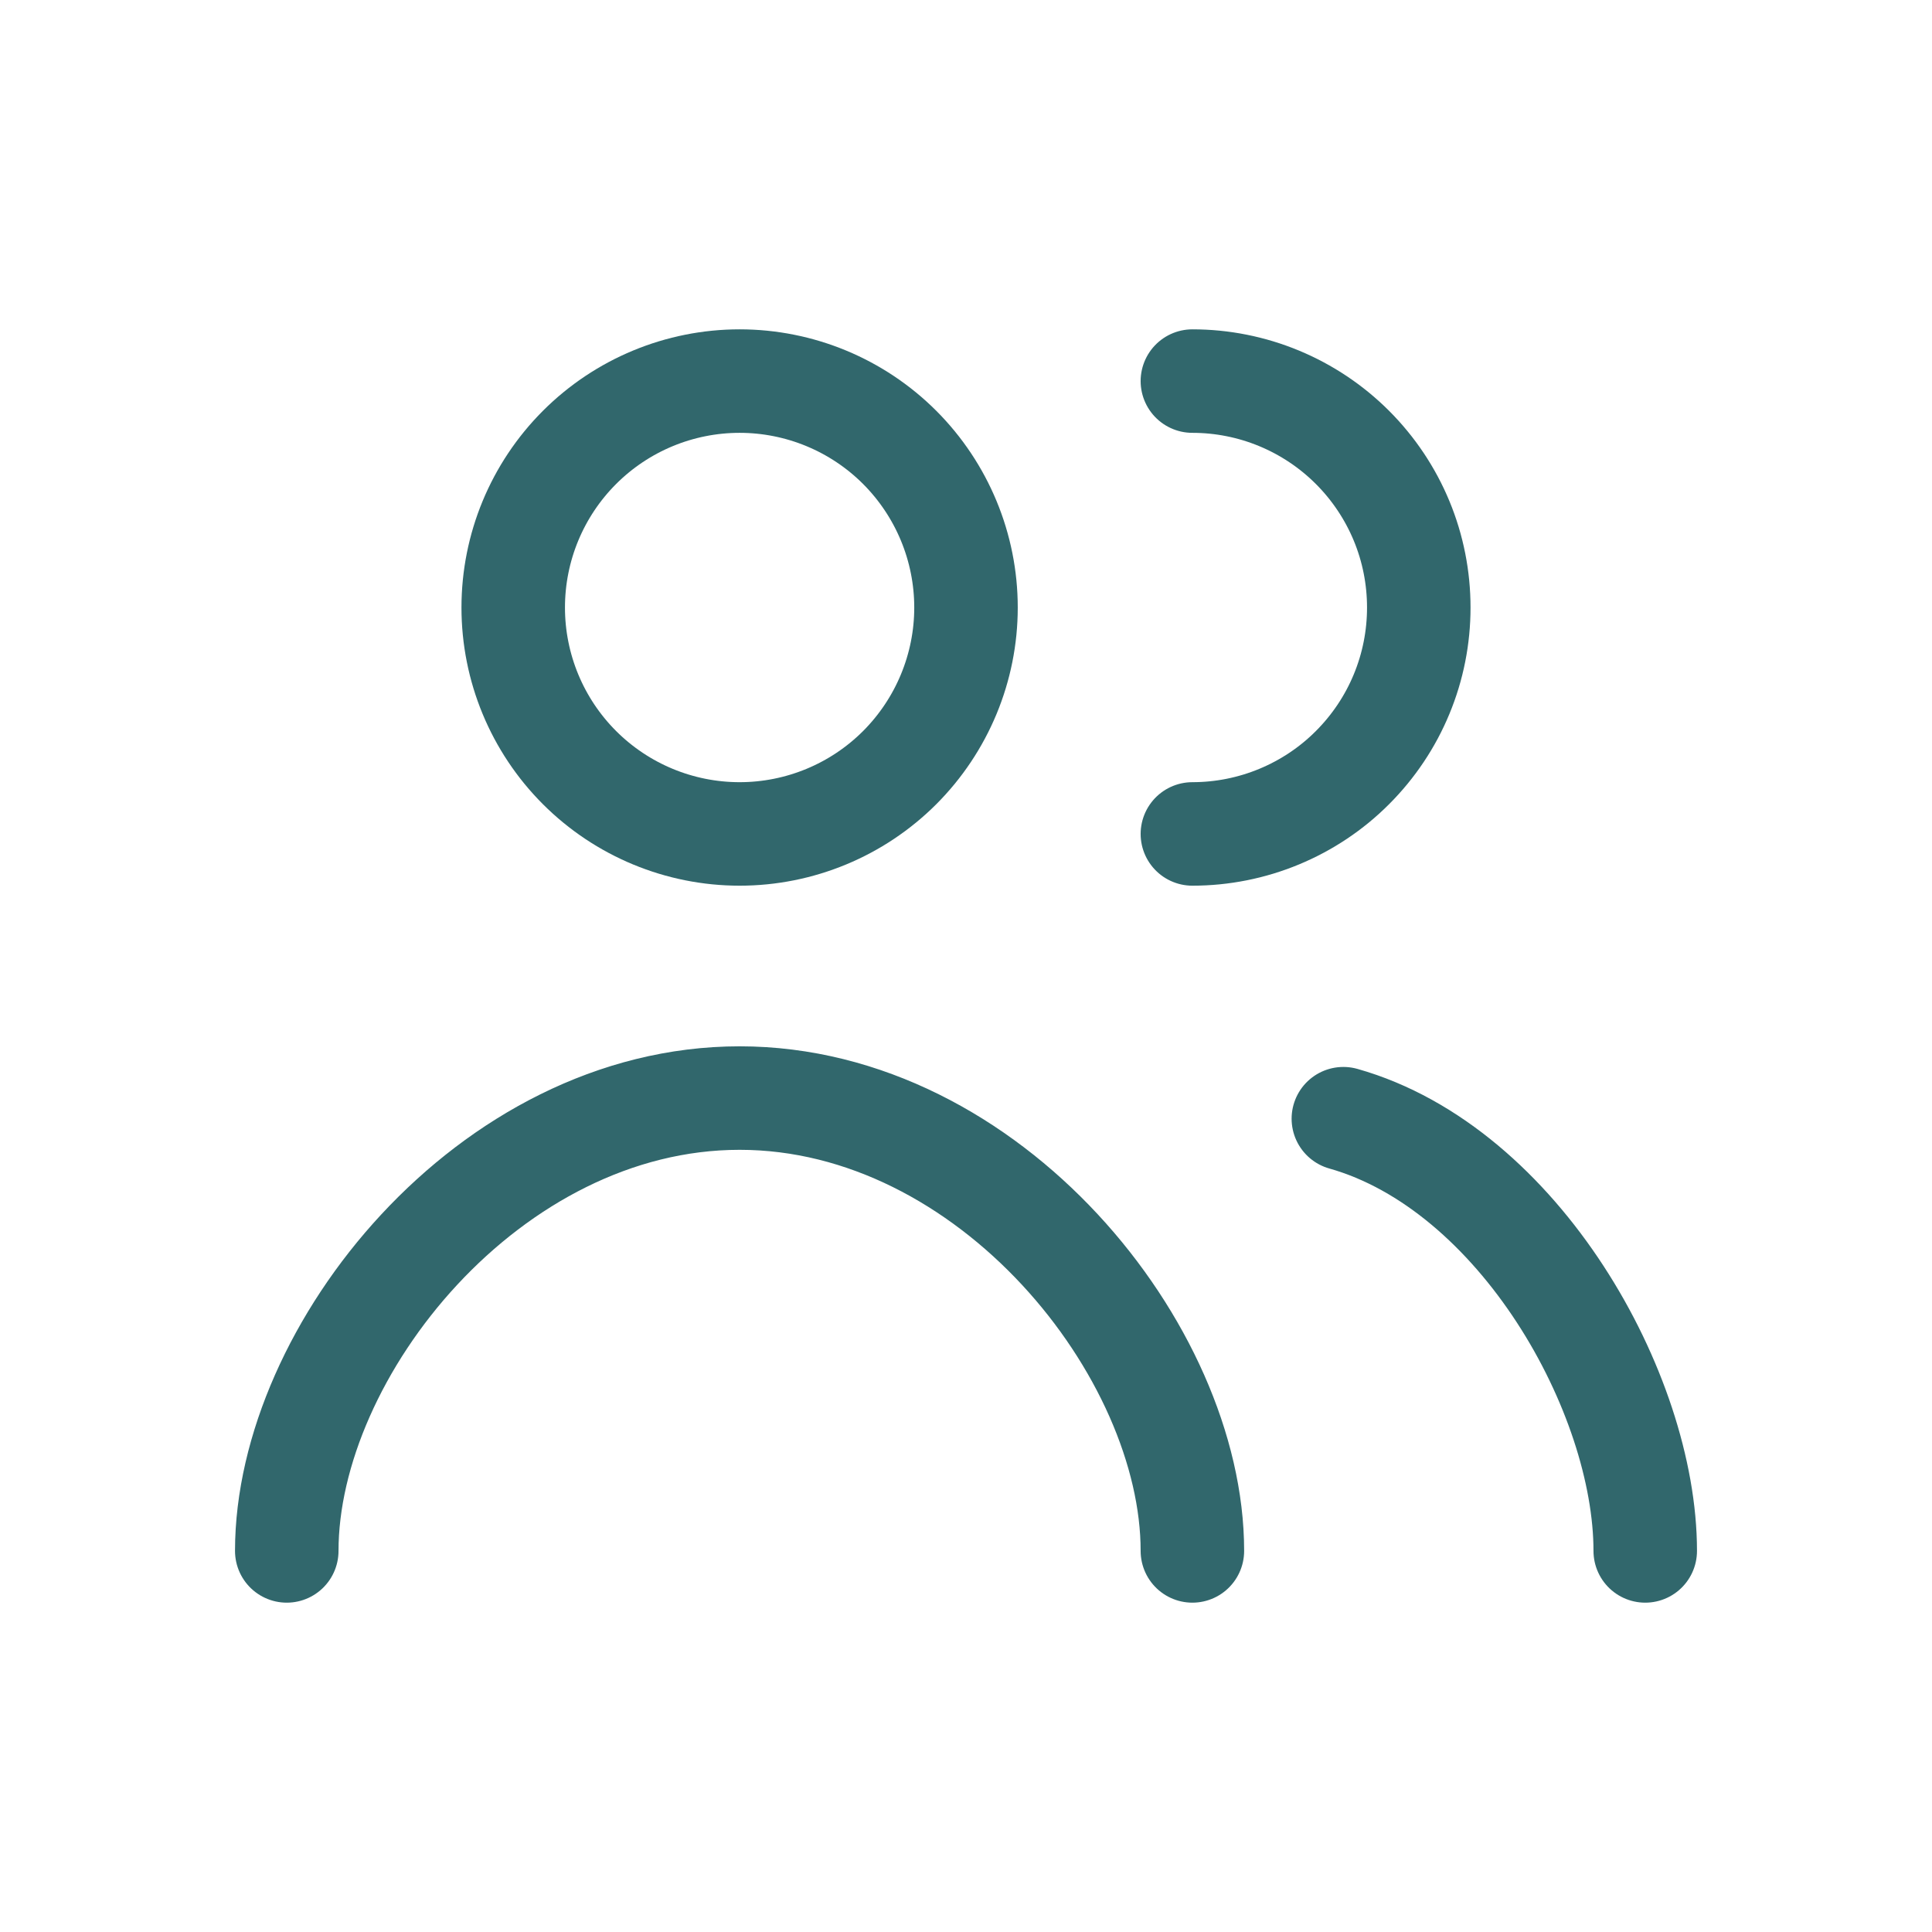
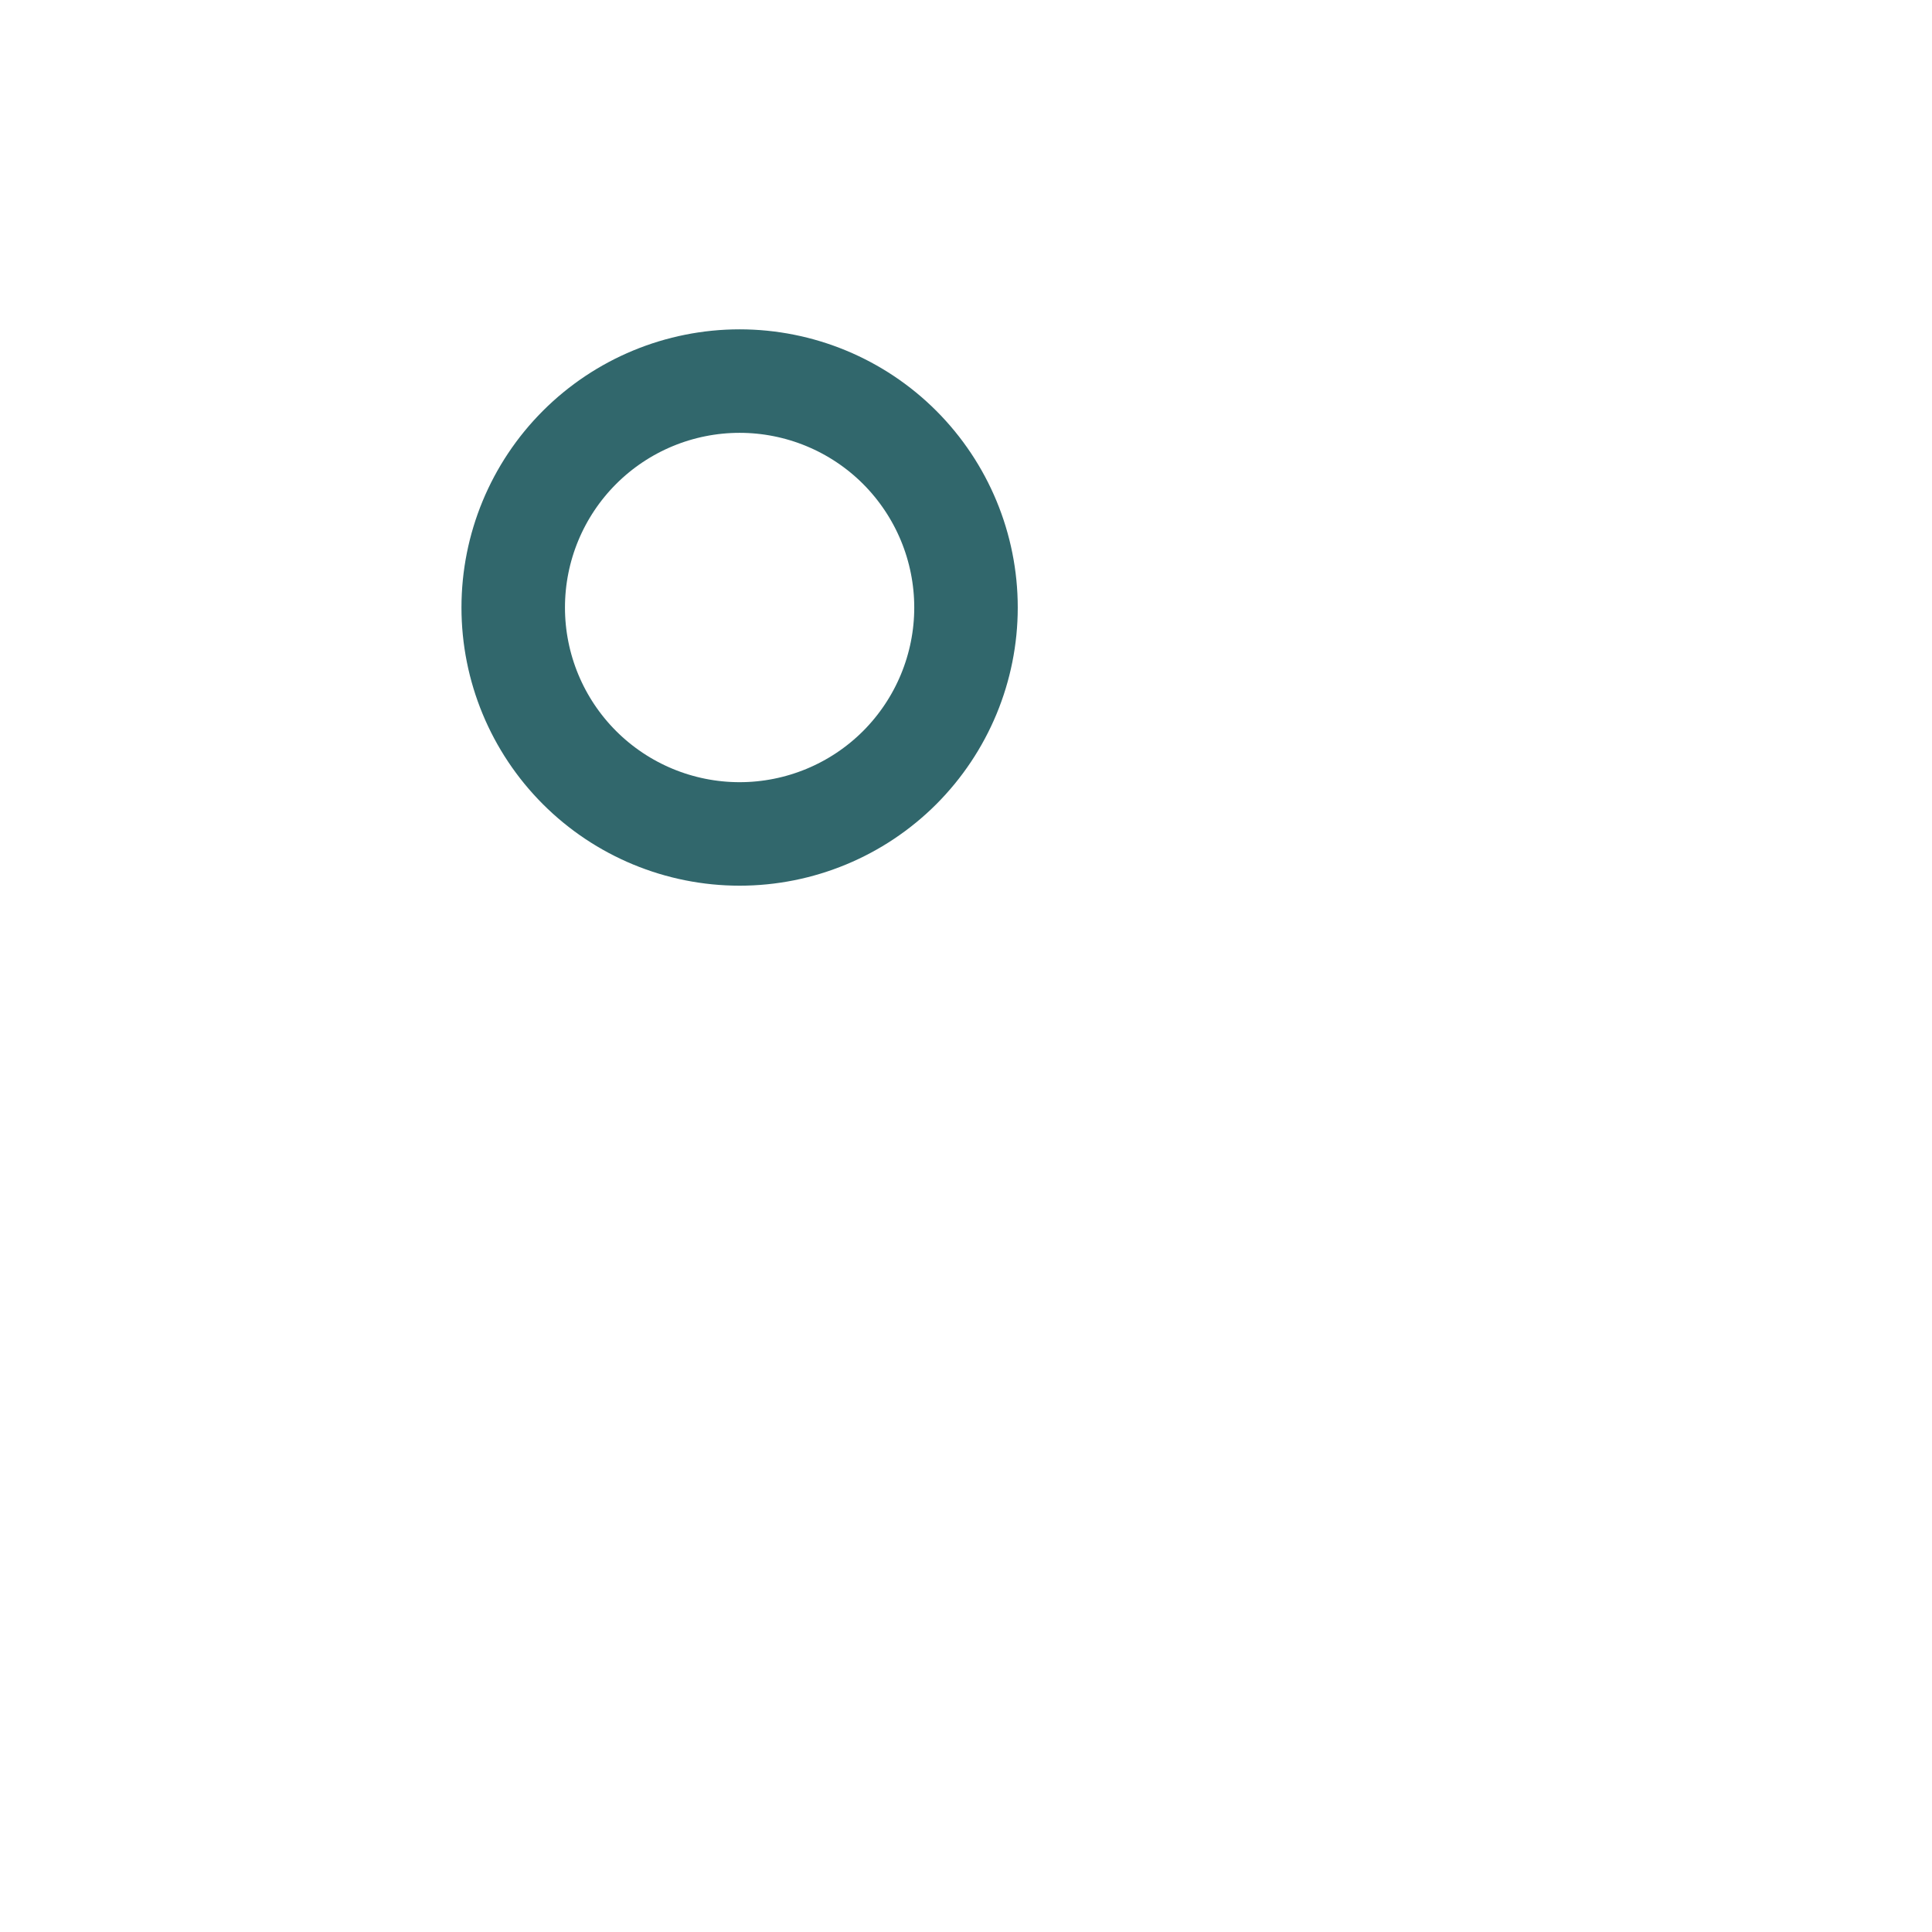
<svg xmlns="http://www.w3.org/2000/svg" width="28" height="28" viewBox="0 0 28 28" fill="none">
-   <path d="M23.844 22.477C23.844 20.191 22.017 16.933 19.469 16.213M17.281 22.477C17.281 19.577 14.343 15.914 10.719 15.914C7.094 15.914 4.156 19.577 4.156 22.477" stroke="#31676C" stroke-width="1.5" stroke-linecap="round" stroke-linejoin="round" />
  <path d="M7.438 8.805C7.438 9.675 7.783 10.509 8.399 11.125C9.014 11.74 9.849 12.086 10.719 12.086C11.589 12.086 12.424 11.74 13.039 11.125C13.654 10.509 14 9.675 14 8.805C14 7.934 13.654 7.1 13.039 6.484C12.424 5.869 11.589 5.523 10.719 5.523C9.849 5.523 9.014 5.869 8.399 6.484C7.783 7.1 7.438 7.934 7.438 8.805Z" stroke="#31676C" stroke-width="1.5" stroke-linecap="round" stroke-linejoin="round" />
-   <path d="M17.281 12.086C17.712 12.086 18.139 12.001 18.537 11.836C18.935 11.671 19.297 11.43 19.601 11.125C19.906 10.82 20.148 10.459 20.313 10.06C20.478 9.662 20.562 9.236 20.562 8.805C20.562 8.374 20.478 7.947 20.313 7.549C20.148 7.151 19.906 6.789 19.601 6.484C19.297 6.18 18.935 5.938 18.537 5.773C18.139 5.608 17.712 5.523 17.281 5.523" stroke="#31676C" stroke-width="1.5" stroke-linecap="round" stroke-linejoin="round" />
</svg>